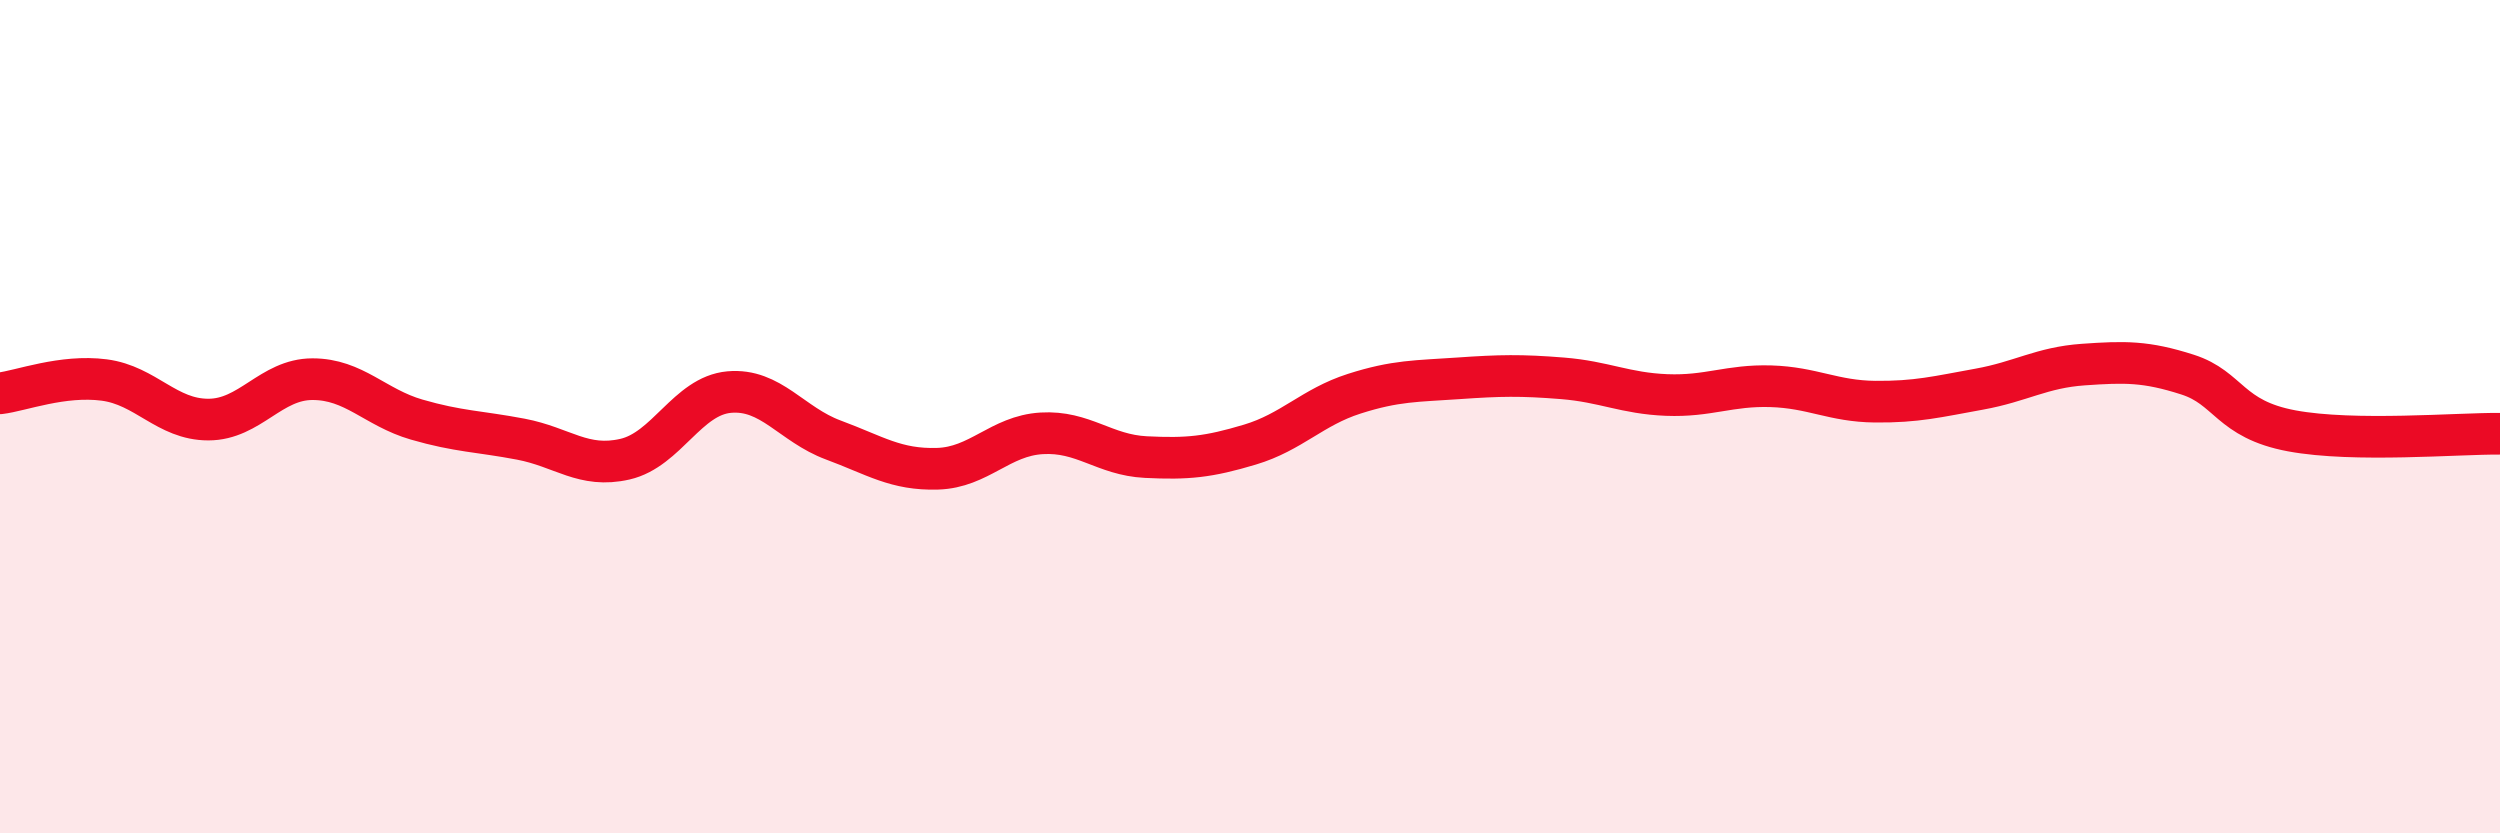
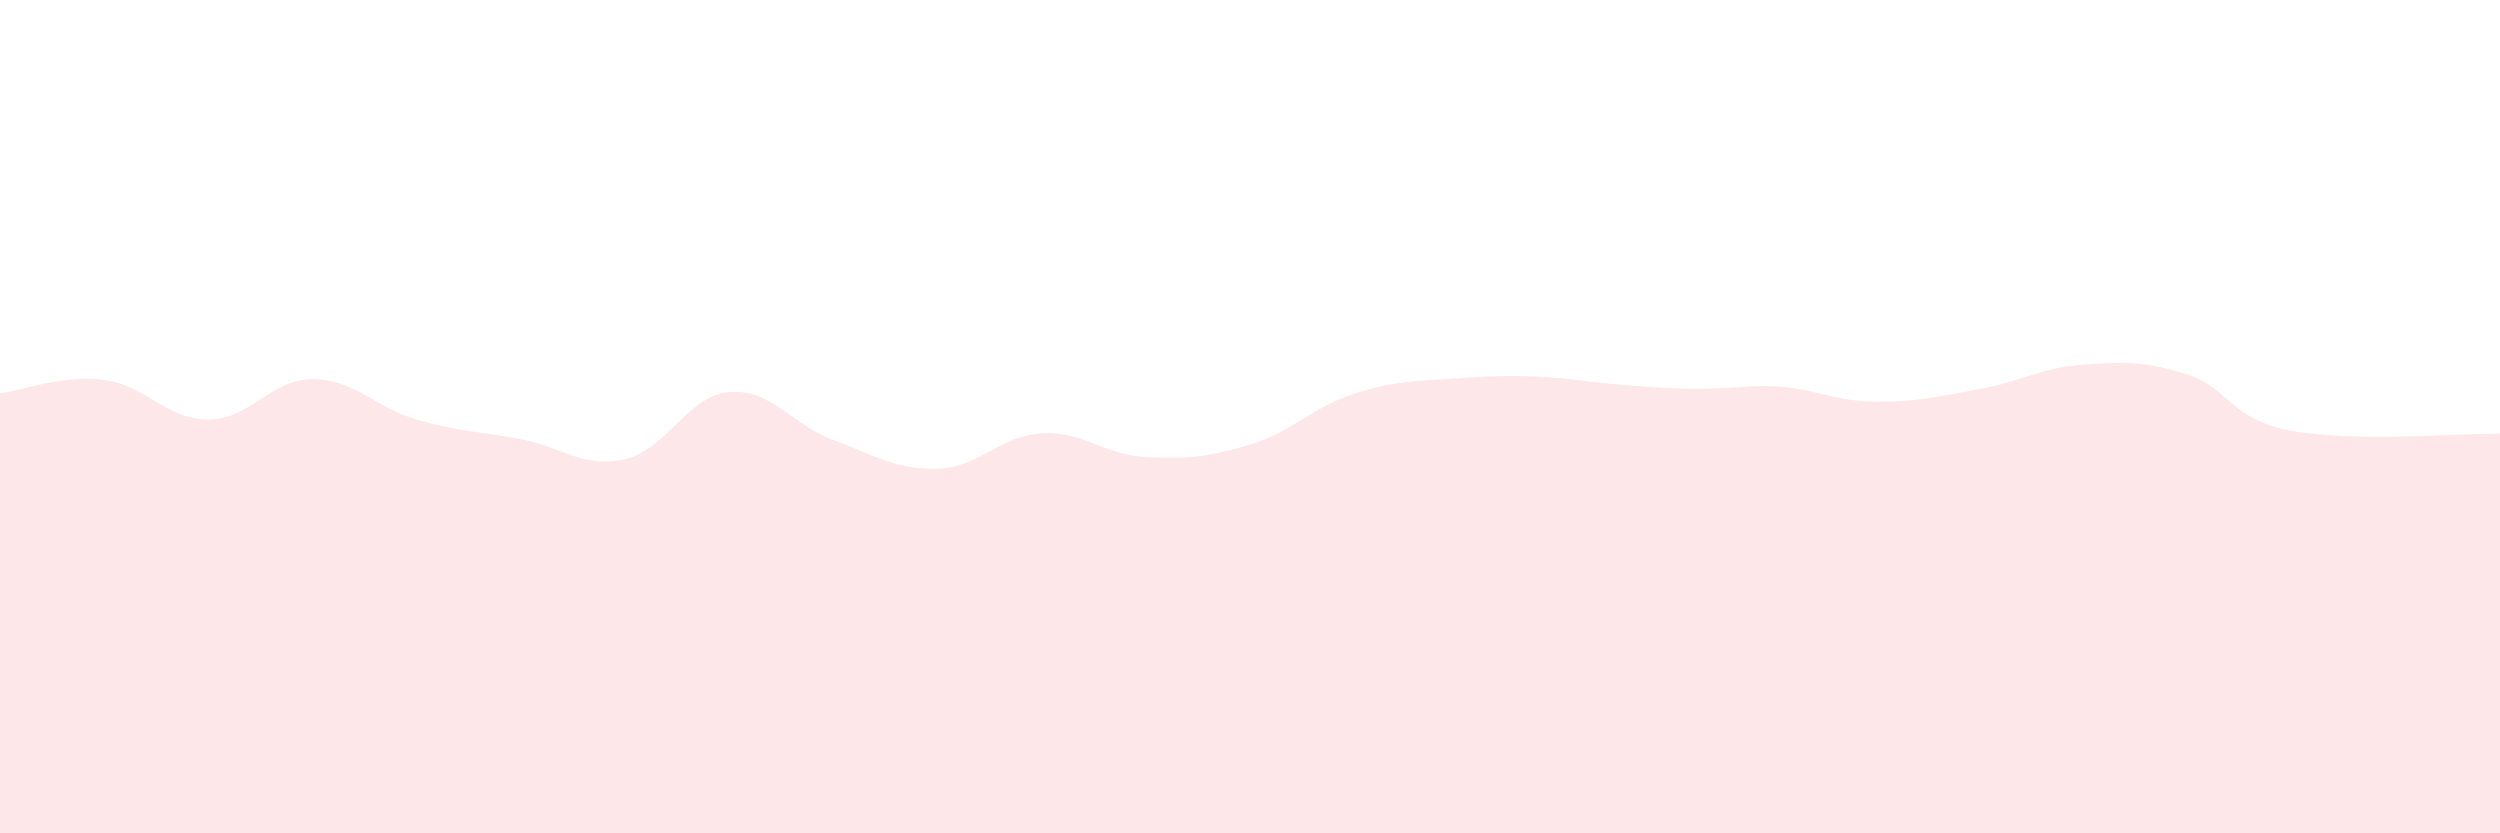
<svg xmlns="http://www.w3.org/2000/svg" width="60" height="20" viewBox="0 0 60 20">
-   <path d="M 0,9.44 C 0.5,9.38 1.5,8.99 2.5,9.12 C 3.5,9.25 4,10.07 5,10.07 C 6,10.07 6.5,9.1 7.5,9.1 C 8.5,9.1 9,9.78 10,10.07 C 11,10.36 11.5,10.35 12.5,10.54 C 13.5,10.73 14,11.25 15,11.02 C 16,10.79 16.5,9.5 17.5,9.41 C 18.5,9.32 19,10.19 20,10.56 C 21,10.93 21.5,11.28 22.5,11.25 C 23.5,11.22 24,10.46 25,10.4 C 26,10.34 26.5,10.92 27.5,10.97 C 28.5,11.02 29,10.97 30,10.67 C 31,10.37 31.5,9.77 32.5,9.45 C 33.5,9.13 34,9.15 35,9.08 C 36,9.01 36.5,9 37.5,9.08 C 38.5,9.16 39,9.44 40,9.48 C 41,9.52 41.5,9.24 42.5,9.27 C 43.5,9.3 44,9.63 45,9.64 C 46,9.65 46.5,9.52 47.5,9.34 C 48.5,9.16 49,8.82 50,8.75 C 51,8.68 51.5,8.67 52.5,8.99 C 53.5,9.31 53.5,10.06 55,10.34 C 56.5,10.62 59,10.4 60,10.41L60 20L0 20Z" fill="#EB0A25" opacity="0.1" stroke-linecap="round" stroke-linejoin="round" />
-   <path d="M 0,9.44 C 0.5,9.38 1.5,8.99 2.5,9.12 C 3.5,9.25 4,10.07 5,10.07 C 6,10.07 6.5,9.1 7.5,9.1 C 8.5,9.1 9,9.78 10,10.07 C 11,10.36 11.5,10.35 12.5,10.54 C 13.5,10.73 14,11.25 15,11.02 C 16,10.79 16.5,9.5 17.5,9.41 C 18.5,9.32 19,10.19 20,10.56 C 21,10.93 21.5,11.28 22.5,11.25 C 23.5,11.22 24,10.46 25,10.4 C 26,10.34 26.5,10.92 27.5,10.97 C 28.5,11.02 29,10.97 30,10.67 C 31,10.37 31.5,9.77 32.5,9.45 C 33.5,9.13 34,9.15 35,9.08 C 36,9.01 36.5,9 37.5,9.08 C 38.5,9.16 39,9.44 40,9.48 C 41,9.52 41.5,9.24 42.5,9.27 C 43.5,9.3 44,9.63 45,9.64 C 46,9.65 46.5,9.52 47.5,9.34 C 48.5,9.16 49,8.82 50,8.75 C 51,8.68 51.5,8.67 52.5,8.99 C 53.5,9.31 53.5,10.06 55,10.34 C 56.5,10.62 59,10.4 60,10.41" stroke="#EB0A25" stroke-width="1" fill="none" stroke-linecap="round" stroke-linejoin="round" />
+   <path d="M 0,9.44 C 0.5,9.38 1.5,8.99 2.5,9.12 C 3.5,9.25 4,10.07 5,10.07 C 6,10.07 6.5,9.1 7.5,9.1 C 8.5,9.1 9,9.78 10,10.07 C 11,10.36 11.5,10.35 12.5,10.54 C 13.5,10.73 14,11.25 15,11.02 C 16,10.79 16.5,9.5 17.5,9.41 C 18.5,9.32 19,10.19 20,10.56 C 21,10.93 21.5,11.28 22.5,11.25 C 23.5,11.22 24,10.46 25,10.4 C 26,10.34 26.5,10.92 27.5,10.97 C 28.5,11.02 29,10.97 30,10.67 C 31,10.37 31.5,9.77 32.5,9.45 C 33.5,9.13 34,9.15 35,9.08 C 36,9.01 36.5,9 37.5,9.08 C 41,9.52 41.5,9.24 42.5,9.27 C 43.5,9.3 44,9.63 45,9.64 C 46,9.65 46.5,9.52 47.5,9.34 C 48.5,9.16 49,8.82 50,8.75 C 51,8.68 51.5,8.67 52.5,8.99 C 53.5,9.31 53.5,10.06 55,10.34 C 56.5,10.62 59,10.4 60,10.41L60 20L0 20Z" fill="#EB0A25" opacity="0.1" stroke-linecap="round" stroke-linejoin="round" />
</svg>